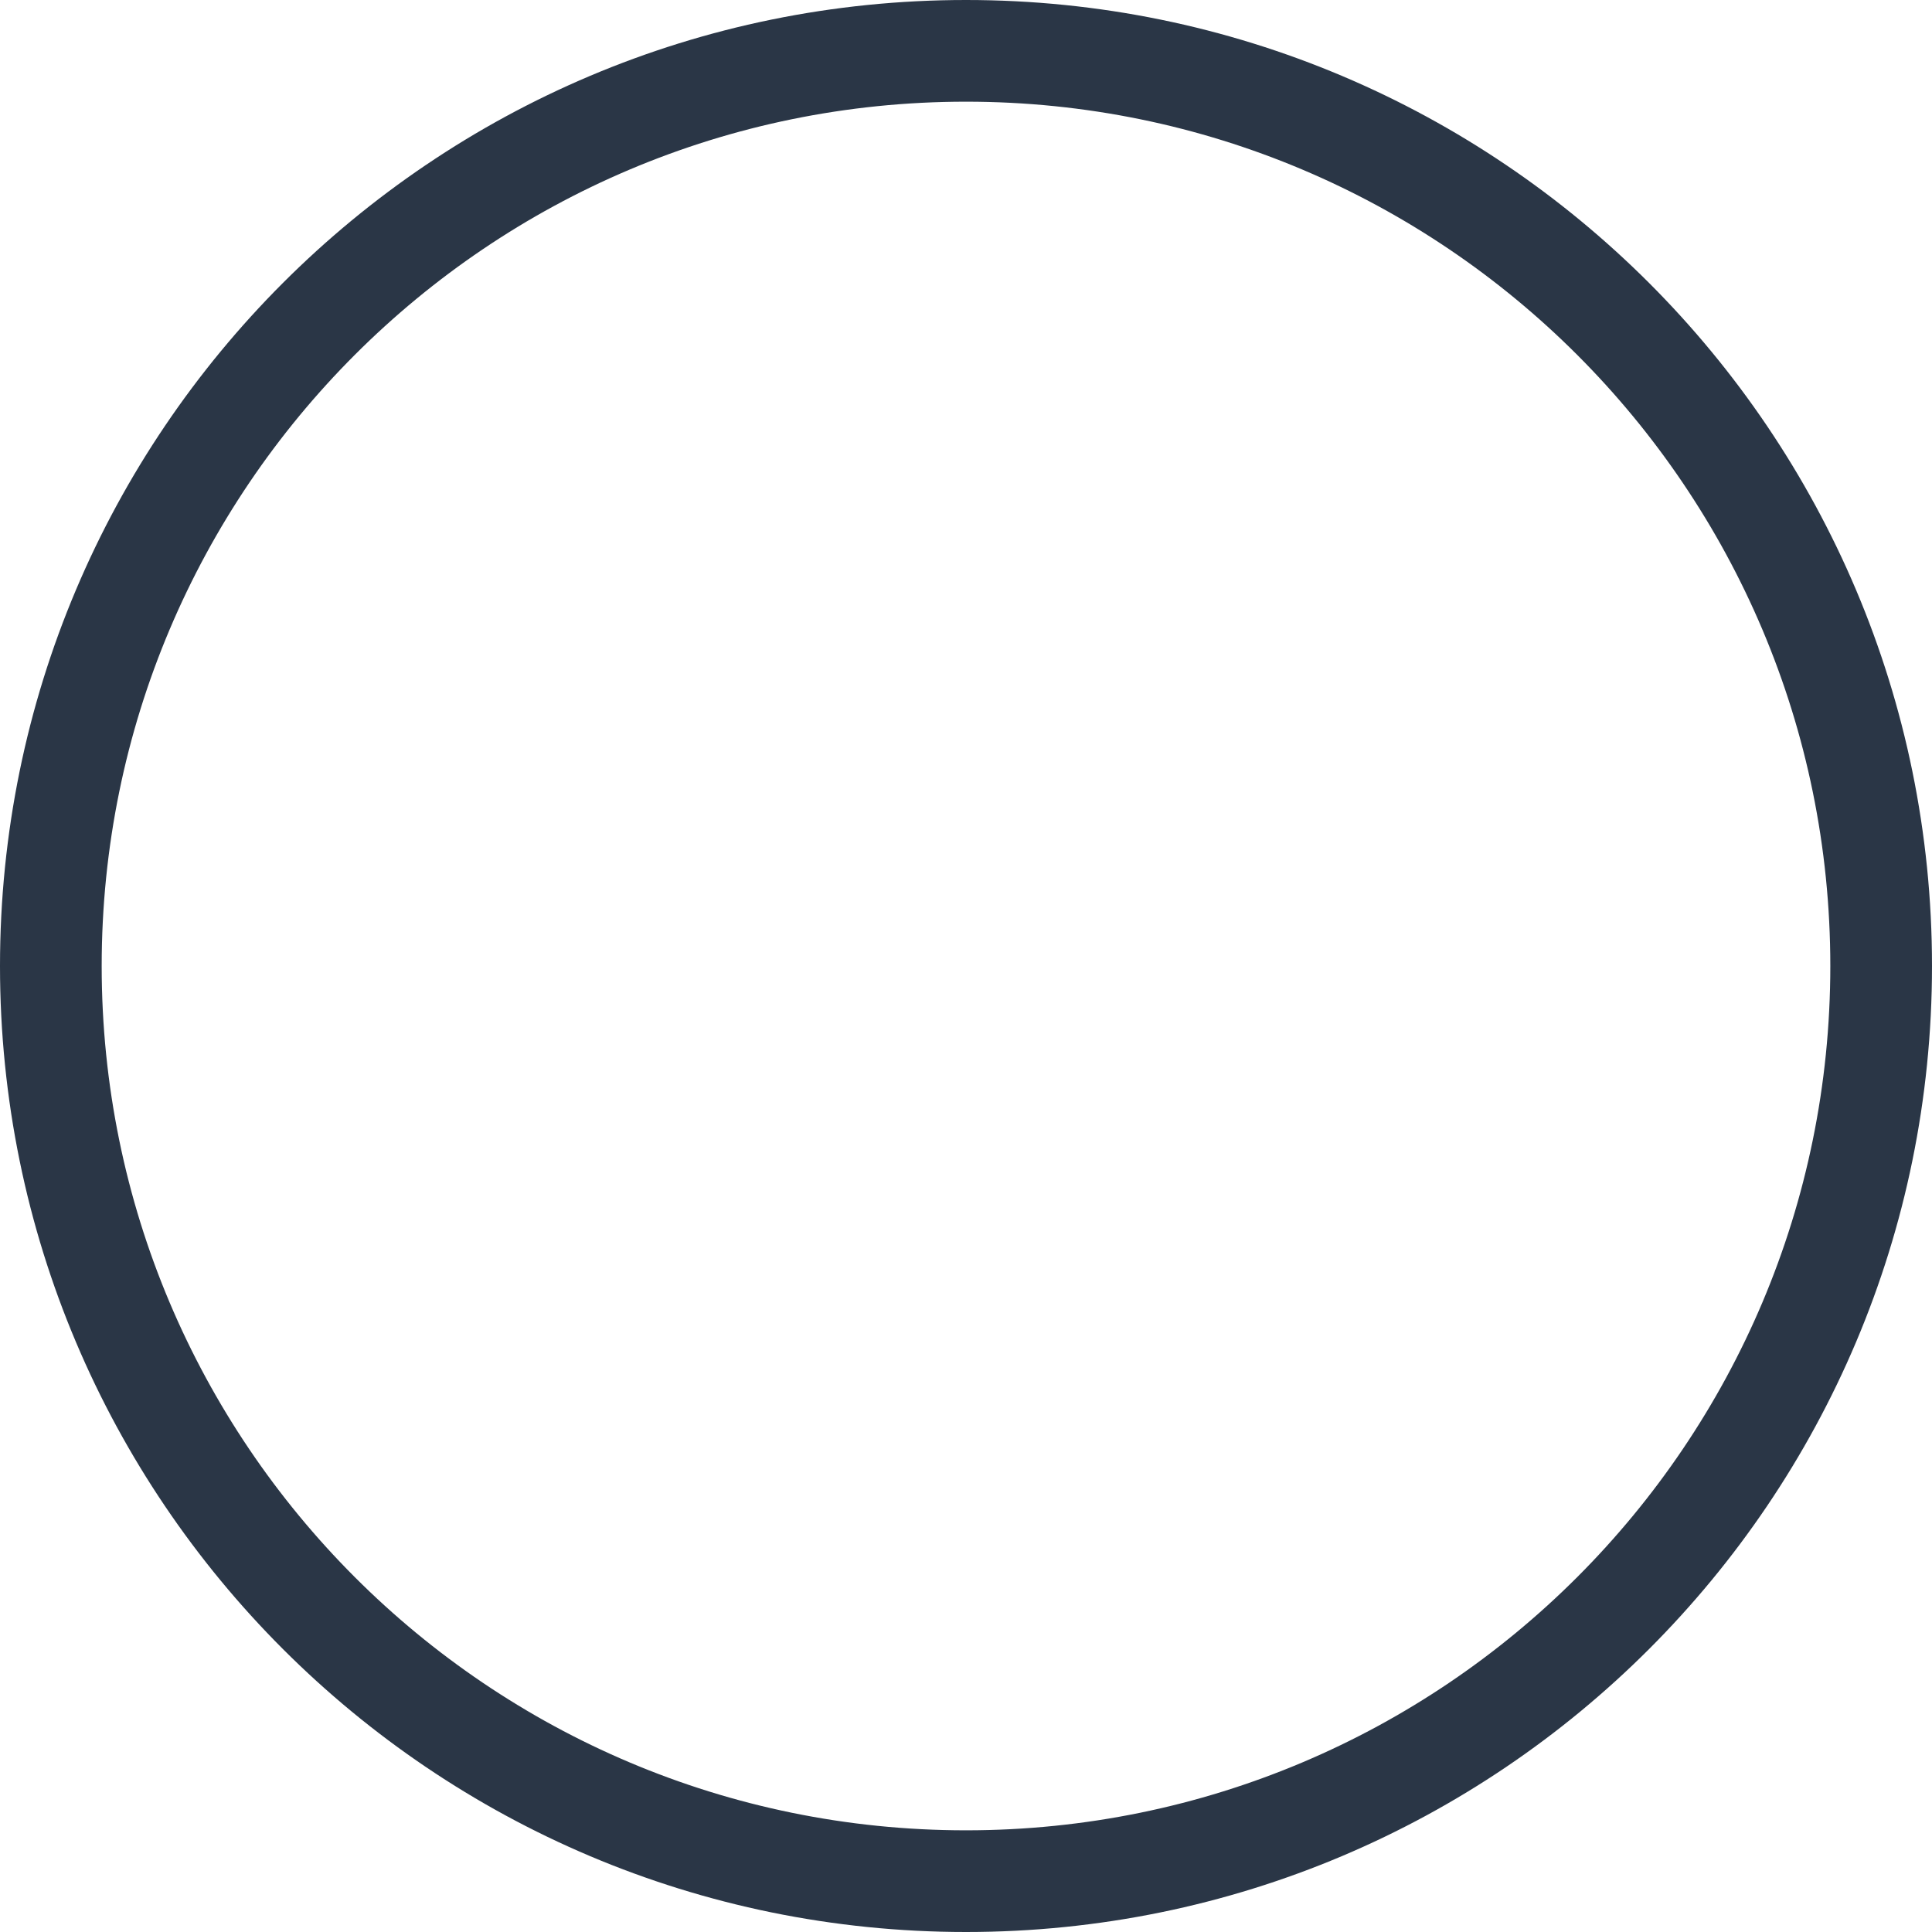
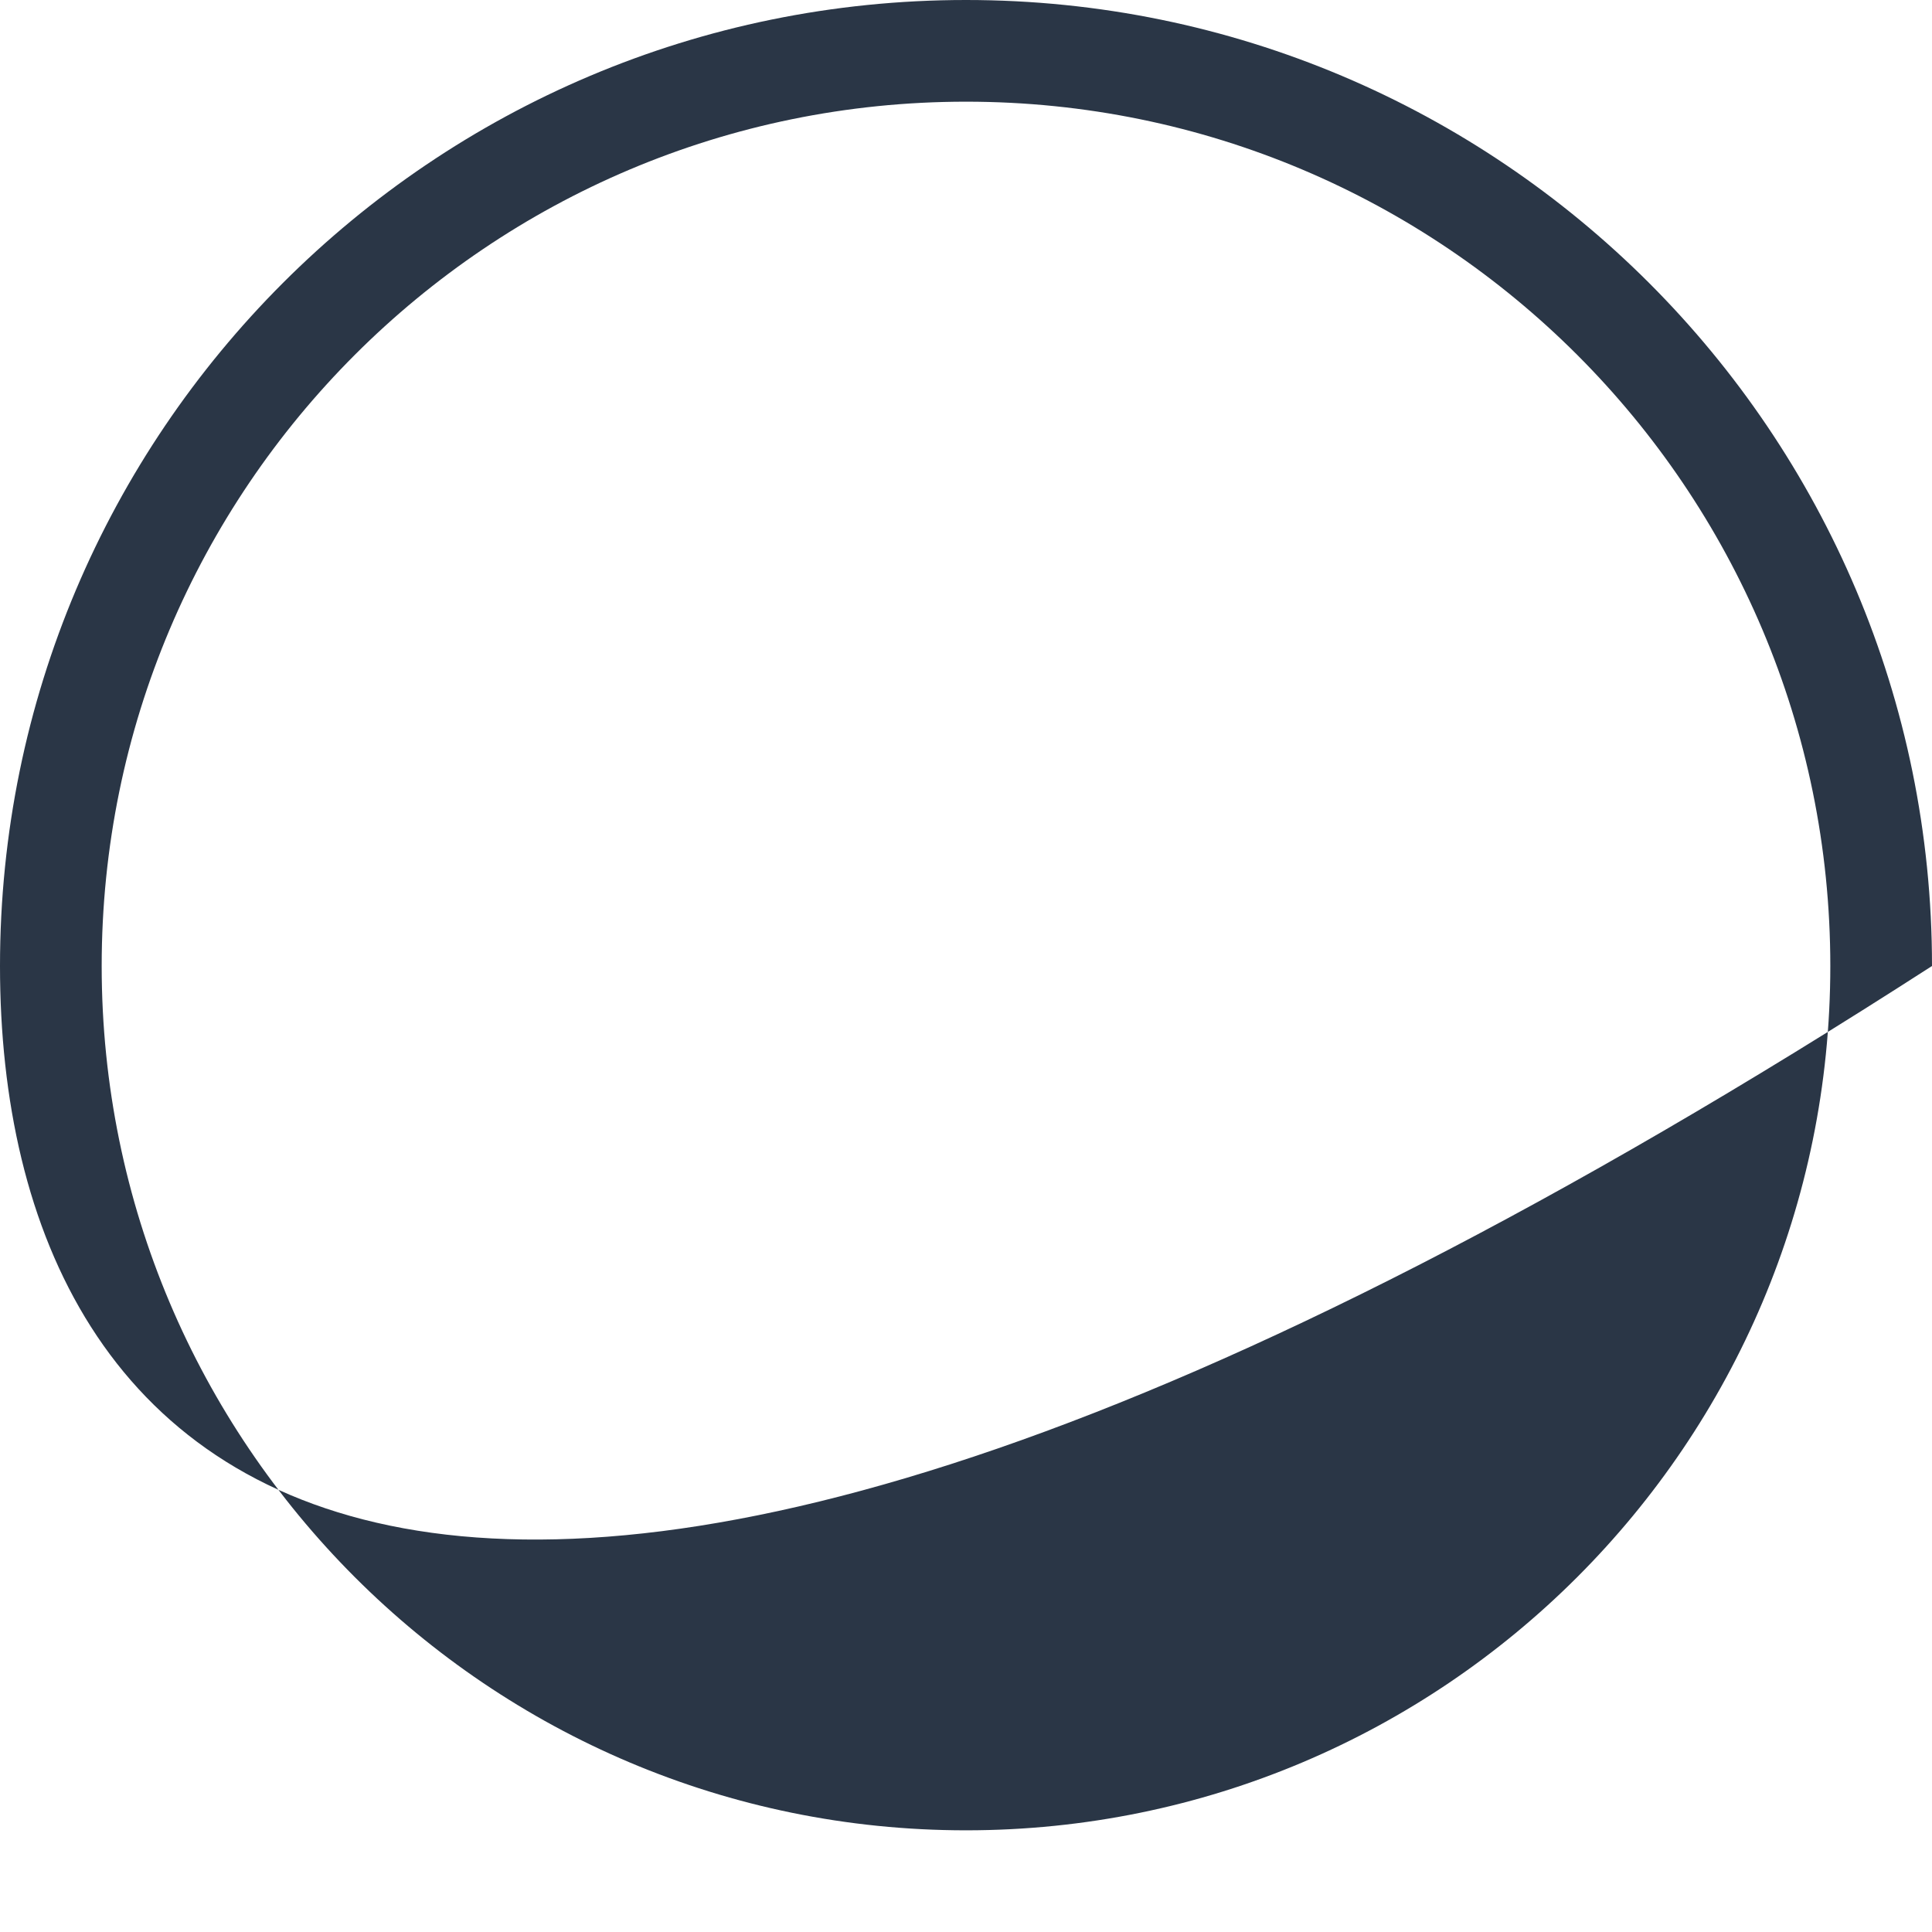
<svg xmlns="http://www.w3.org/2000/svg" width="222" height="222" viewBox="0 0 222 222" fill="none">
-   <path fill-rule="evenodd" clip-rule="evenodd" d="M111 11.684C56.149 11.684 11.684 56.149 11.684 111C11.684 165.851 56.149 210.316 111 210.316C165.851 210.316 210.316 165.851 210.316 111C210.316 56.149 165.851 11.684 111 11.684ZM0 111C0 49.696 49.696 0 111 0C172.304 0 222 49.696 222 111C222 172.304 172.304 222 111 222C49.696 222 0 172.304 0 111Z" fill="#2A3646" />
+   <path fill-rule="evenodd" clip-rule="evenodd" d="M111 11.684C56.149 11.684 11.684 56.149 11.684 111C11.684 165.851 56.149 210.316 111 210.316C165.851 210.316 210.316 165.851 210.316 111C210.316 56.149 165.851 11.684 111 11.684ZM0 111C0 49.696 49.696 0 111 0C172.304 0 222 49.696 222 111C49.696 222 0 172.304 0 111Z" fill="#2A3646" />
</svg>